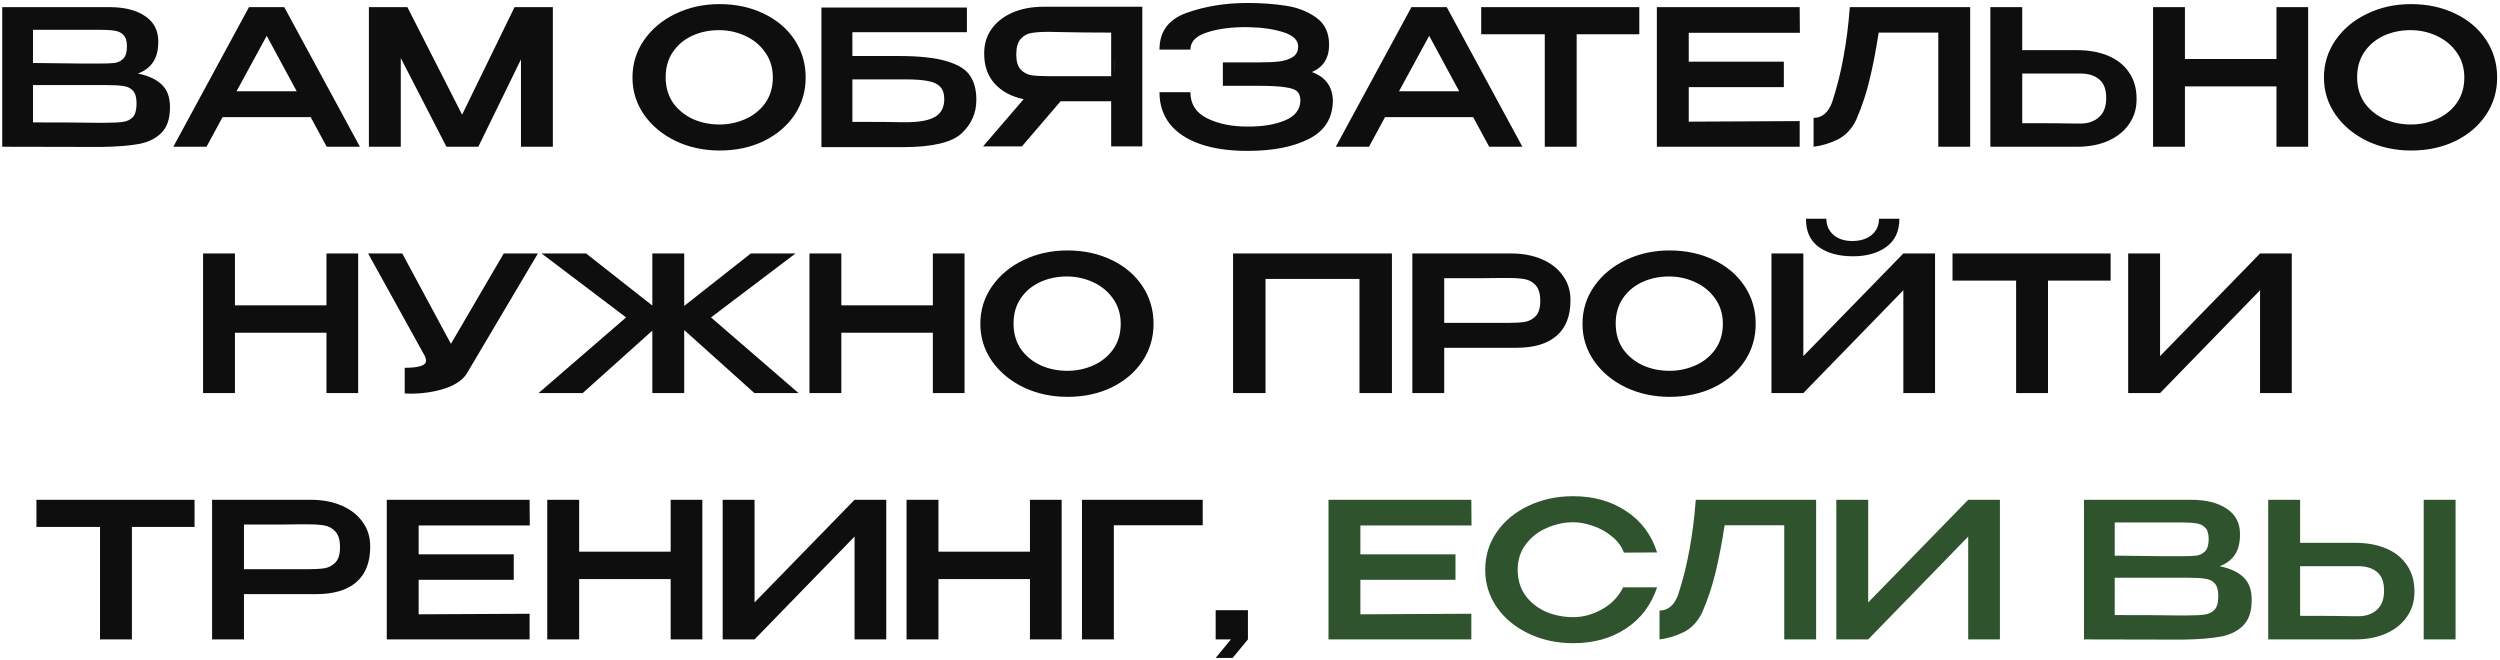
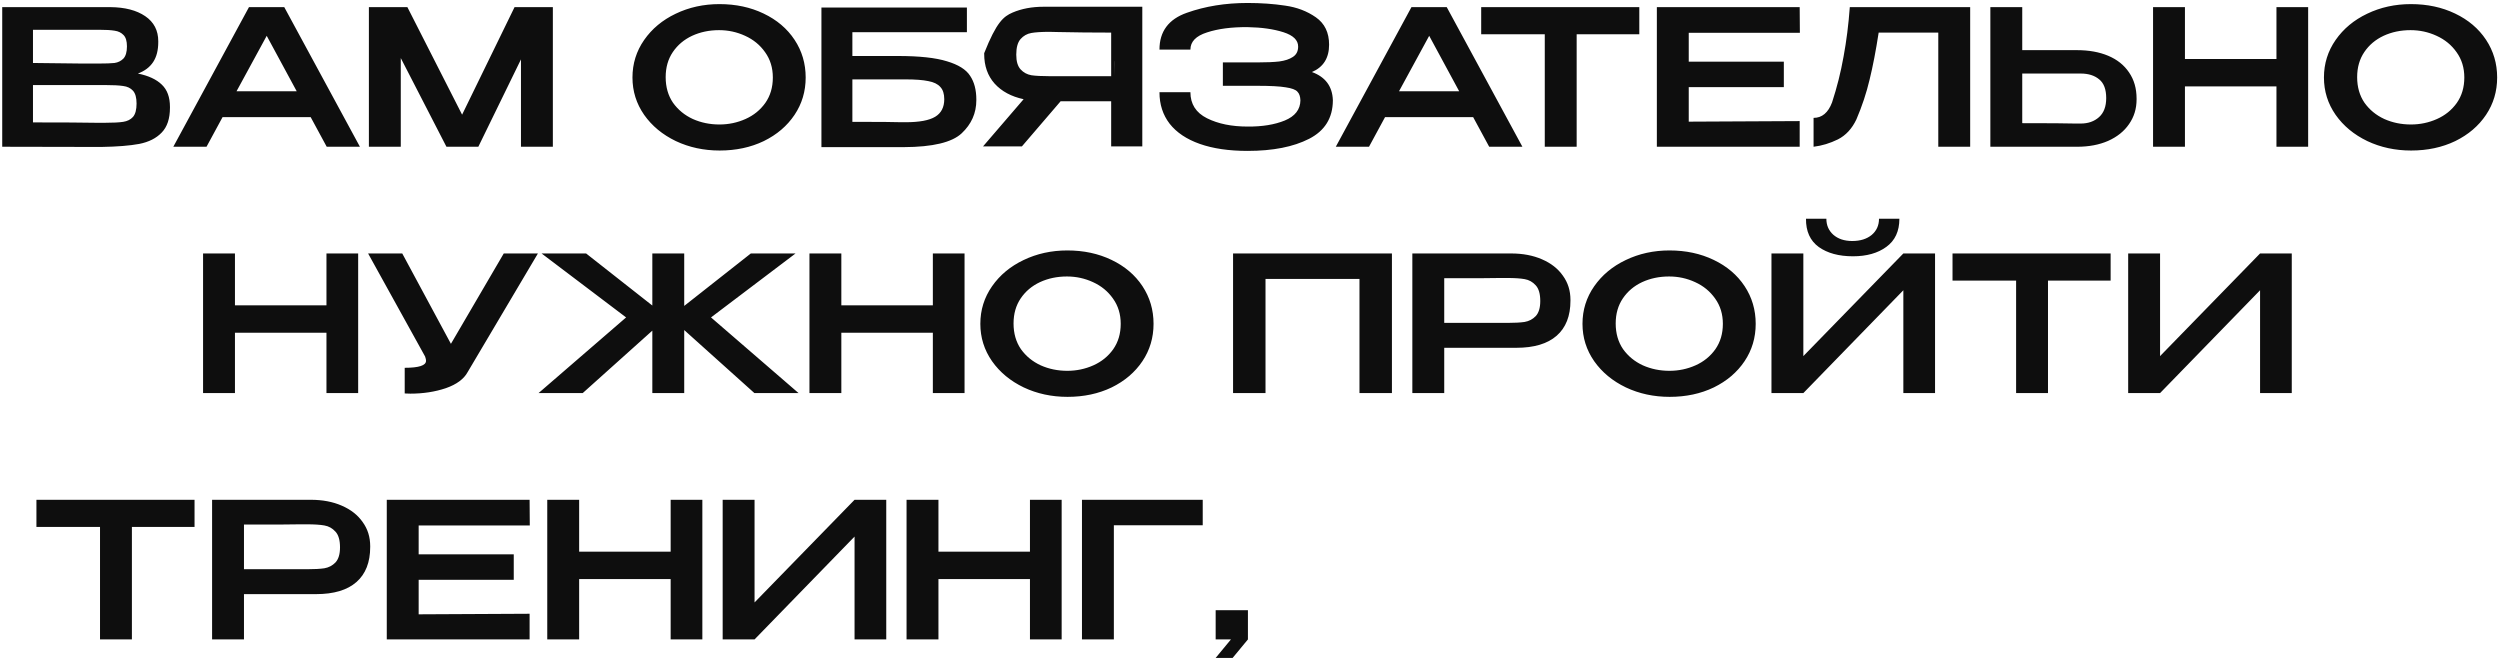
<svg xmlns="http://www.w3.org/2000/svg" width="477" height="126" viewBox="0 0 477 126" fill="none">
-   <path d="M26.308 14.032C28.325 14.44 29.849 15.148 30.881 16.156C31.913 17.14 32.428 18.556 32.428 20.404V20.548C32.428 22.636 31.901 24.22 30.845 25.3C29.812 26.38 28.384 27.1 26.561 27.46C24.761 27.796 22.372 27.988 19.396 28.036H19.325H17.633L0.424 28V1.36H21.052C23.837 1.384 26.056 1.96 27.712 3.088C29.369 4.216 30.197 5.812 30.197 7.876V8.02C30.197 9.58 29.872 10.852 29.224 11.836C28.576 12.82 27.605 13.552 26.308 14.032ZM24.221 8.848C24.221 7.84 24.005 7.12 23.573 6.688C23.14 6.232 22.576 5.956 21.881 5.86C21.184 5.74 20.177 5.68 18.857 5.68H18.785H6.292V12.016L15.617 12.124H15.257H18.857C20.201 12.124 21.197 12.088 21.845 12.016C22.517 11.92 23.081 11.644 23.537 11.188C23.992 10.708 24.221 9.928 24.221 8.848ZM20.009 23.428C21.569 23.428 22.733 23.368 23.5 23.248C24.293 23.128 24.916 22.816 25.372 22.312C25.828 21.784 26.056 20.932 26.056 19.756C26.056 18.628 25.828 17.812 25.372 17.308C24.916 16.804 24.293 16.504 23.5 16.408C22.733 16.288 21.569 16.228 20.009 16.228H19.973H6.292V23.356C11.909 23.356 15.941 23.38 18.389 23.428H20.009ZM68.673 28H62.337L59.277 22.348H42.465L39.405 28H33.069L47.505 1.36H54.237L68.673 28ZM50.889 6.832L45.129 17.416H56.613L50.889 6.832ZM105.485 1.36V28H99.401V11.332L91.265 28H85.181L76.469 11.08V28H70.385V1.36H77.729L88.169 21.88L98.177 1.36H105.485ZM137.27 0.784C140.39 0.784 143.198 1.384 145.694 2.584C148.214 3.784 150.182 5.452 151.598 7.588C153.014 9.724 153.722 12.124 153.722 14.788C153.722 17.428 153.014 19.804 151.598 21.916C150.182 24.028 148.226 25.696 145.73 26.92C143.234 28.12 140.426 28.72 137.306 28.72C134.282 28.72 131.498 28.12 128.954 26.92C126.41 25.696 124.394 24.028 122.906 21.916C121.418 19.78 120.674 17.404 120.674 14.788C120.674 12.148 121.418 9.76 122.906 7.624C124.394 5.488 126.398 3.82 128.918 2.62C131.462 1.396 134.246 0.784 137.27 0.784ZM137.27 23.752C139.022 23.752 140.678 23.404 142.238 22.708C143.798 22.012 145.058 20.992 146.018 19.648C146.978 18.28 147.458 16.66 147.458 14.788C147.458 12.94 146.966 11.332 145.982 9.964C145.022 8.596 143.75 7.552 142.166 6.832C140.606 6.112 138.95 5.752 137.198 5.752C135.326 5.752 133.61 6.112 132.05 6.832C130.514 7.552 129.29 8.584 128.378 9.928C127.466 11.272 127.01 12.868 127.01 14.716C127.01 16.612 127.478 18.244 128.414 19.612C129.374 20.956 130.634 21.988 132.194 22.708C133.754 23.404 135.446 23.752 137.27 23.752ZM171.345 10.684C175.401 10.684 178.509 11.02 180.669 11.692C182.853 12.34 184.329 13.264 185.097 14.464C185.889 15.64 186.285 17.152 186.285 19V19.108C186.285 21.58 185.349 23.692 183.477 25.444C181.629 27.172 177.957 28.048 172.461 28.072H156.729V1.432H184.485V6.148H162.633V10.684H171.345ZM172.821 23.32C175.413 23.32 177.285 22.972 178.437 22.276C179.589 21.58 180.165 20.464 180.165 18.928C180.165 17.896 179.913 17.116 179.409 16.588C178.929 16.036 178.161 15.664 177.105 15.472C176.073 15.256 174.645 15.148 172.821 15.148H172.785H162.633V23.248C167.697 23.248 170.805 23.272 171.957 23.32H172.821ZM212.695 14.536C212.719 12.328 212.719 11.38 212.695 11.692V14.536ZM217.951 27.928H212.011V19.324H202.363L194.983 27.928H187.567L195.307 18.928C192.955 18.424 191.107 17.428 189.763 15.94C188.443 14.452 187.783 12.568 187.783 10.288V10.144C187.783 8.392 188.251 6.856 189.187 5.536C190.147 4.192 191.479 3.148 193.183 2.404C194.911 1.66 196.891 1.288 199.123 1.288H217.951V27.928ZM193.903 10.432C193.903 11.704 194.179 12.64 194.731 13.24C195.283 13.84 195.967 14.212 196.783 14.356C197.599 14.476 198.739 14.536 200.203 14.536H200.239H212.011V6.22C208.459 6.22 205.063 6.184 201.823 6.112C201.367 6.088 200.827 6.076 200.203 6.076C198.739 6.076 197.599 6.148 196.783 6.292C195.967 6.436 195.283 6.82 194.731 7.444C194.179 8.068 193.903 9.064 193.903 10.432ZM254.311 19.18C254.287 22.516 252.775 24.952 249.775 26.488C246.775 28.024 242.863 28.792 238.039 28.792C234.487 28.792 231.451 28.348 228.931 27.46C226.411 26.572 224.491 25.288 223.171 23.608C221.875 21.928 221.227 19.924 221.227 17.596H227.131C227.131 19.852 228.187 21.508 230.299 22.564C232.411 23.62 234.991 24.148 238.039 24.148C240.823 24.172 243.187 23.788 245.131 22.996C247.099 22.18 248.095 20.896 248.119 19.144C248.095 18.4 247.903 17.848 247.543 17.488C247.207 17.104 246.463 16.828 245.311 16.66C244.183 16.468 242.407 16.372 239.983 16.372H233.323V11.908H239.983C241.663 11.908 243.031 11.848 244.087 11.728C245.167 11.584 246.031 11.296 246.679 10.864C247.351 10.432 247.687 9.772 247.687 8.884C247.687 7.66 246.751 6.748 244.879 6.148C243.007 5.548 240.727 5.224 238.039 5.176C234.991 5.152 232.411 5.488 230.299 6.184C228.187 6.856 227.131 7.948 227.131 9.46H221.227C221.227 6.004 222.967 3.664 226.447 2.44C229.951 1.192 233.815 0.568 238.039 0.568C240.607 0.568 242.995 0.736 245.203 1.072C247.435 1.384 249.391 2.128 251.071 3.304C252.751 4.48 253.591 6.22 253.591 8.524C253.591 11.068 252.499 12.808 250.315 13.744C252.883 14.68 254.215 16.468 254.311 19.108V19.18ZM290.474 28H284.138L281.078 22.348H264.266L261.206 28H254.87L269.306 1.36H276.038L290.474 28ZM272.69 6.832L266.93 17.416H278.414L272.69 6.832ZM282.611 6.436V1.36H312.779L282.611 6.436ZM312.779 1.36V6.544H300.827V28H294.743V6.544H282.611V1.36H312.779ZM340.356 16.624H322.212V23.212L343.38 23.104V28H316.128V1.36H343.38L343.416 6.256H322.212V11.764H340.356V16.624ZM375.909 1.36V28H369.825V6.22H358.449C357.921 9.652 357.345 12.64 356.721 15.184C356.121 17.728 355.281 20.26 354.201 22.78C353.361 24.556 352.185 25.828 350.673 26.596C349.161 27.34 347.613 27.808 346.029 28V22.492C347.637 22.492 348.813 21.508 349.557 19.54C350.493 16.684 351.225 13.768 351.753 10.792C352.305 7.816 352.701 4.672 352.941 1.36H375.909ZM396.284 9.568C398.564 9.568 400.556 9.928 402.26 10.648C403.964 11.368 405.284 12.424 406.22 13.816C407.18 15.208 407.66 16.876 407.66 18.82V18.964C407.66 20.74 407.18 22.312 406.22 23.68C405.284 25.048 403.952 26.116 402.224 26.884C400.52 27.628 398.552 28 396.32 28H379.76V1.36H385.844V9.568H396.212H396.284ZM397.004 23.572C398.42 23.572 399.584 23.164 400.496 22.348C401.408 21.532 401.864 20.32 401.864 18.712C401.864 17.056 401.42 15.868 400.532 15.148C399.644 14.404 398.468 14.032 397.004 14.032H396.968H385.844V23.5C390.956 23.5 394.328 23.524 395.96 23.572H397.004ZM416.887 11.26H434.347V1.36H440.395V28H434.347V16.48H416.887V28H410.803V1.36H416.887V11.26ZM460.004 0.784C463.124 0.784 465.932 1.384 468.428 2.584C470.948 3.784 472.916 5.452 474.332 7.588C475.748 9.724 476.456 12.124 476.456 14.788C476.456 17.428 475.748 19.804 474.332 21.916C472.916 24.028 470.96 25.696 468.464 26.92C465.968 28.12 463.16 28.72 460.04 28.72C457.016 28.72 454.232 28.12 451.688 26.92C449.144 25.696 447.128 24.028 445.64 21.916C444.152 19.78 443.408 17.404 443.408 14.788C443.408 12.148 444.152 9.76 445.64 7.624C447.128 5.488 449.132 3.82 451.652 2.62C454.196 1.396 456.98 0.784 460.004 0.784ZM460.004 23.752C461.756 23.752 463.412 23.404 464.972 22.708C466.532 22.012 467.792 20.992 468.752 19.648C469.712 18.28 470.192 16.66 470.192 14.788C470.192 12.94 469.7 11.332 468.716 9.964C467.756 8.596 466.484 7.552 464.9 6.832C463.34 6.112 461.684 5.752 459.932 5.752C458.06 5.752 456.344 6.112 454.784 6.832C453.248 7.552 452.024 8.584 451.112 9.928C450.2 11.272 449.744 12.868 449.744 14.716C449.744 16.612 450.212 18.244 451.148 19.612C452.108 20.956 453.368 21.988 454.928 22.708C456.488 23.404 458.18 23.752 460.004 23.752ZM44.829 58.26H62.289V48.36H68.337V75H62.289V63.48H44.829V75H38.745V48.36H44.829V58.26ZM102.634 48.36L89.242 70.968C88.522 72.312 87.129 73.344 85.066 74.064C83.001 74.76 80.746 75.108 78.297 75.108L77.218 75.072V70.176C79.93 70.176 81.285 69.732 81.285 68.844C81.285 68.7 81.261 68.544 81.213 68.376C81.165 68.208 81.129 68.088 81.106 68.016L70.234 48.36H76.749L86.037 65.604L96.118 48.36H102.634ZM135.661 60.564L152.365 75H143.941L130.549 62.976V75H124.465V63.084L111.181 75H102.757L119.461 60.564L103.333 48.36H111.829L124.465 58.296V48.36H130.549V58.368L143.257 48.36H151.789L135.661 60.564ZM160.528 58.26H177.988V48.36H184.036V75H177.988V63.48H160.528V75H154.444V48.36H160.528V58.26ZM203.645 47.784C206.765 47.784 209.573 48.384 212.069 49.584C214.589 50.784 216.557 52.452 217.973 54.588C219.389 56.724 220.097 59.124 220.097 61.788C220.097 64.428 219.389 66.804 217.973 68.916C216.557 71.028 214.601 72.696 212.105 73.92C209.609 75.12 206.801 75.72 203.681 75.72C200.657 75.72 197.873 75.12 195.329 73.92C192.785 72.696 190.769 71.028 189.281 68.916C187.793 66.78 187.049 64.404 187.049 61.788C187.049 59.148 187.793 56.76 189.281 54.624C190.769 52.488 192.773 50.82 195.293 49.62C197.837 48.396 200.621 47.784 203.645 47.784ZM203.645 70.752C205.397 70.752 207.053 70.404 208.613 69.708C210.173 69.012 211.433 67.992 212.393 66.648C213.353 65.28 213.833 63.66 213.833 61.788C213.833 59.94 213.341 58.332 212.357 56.964C211.397 55.596 210.125 54.552 208.541 53.832C206.981 53.112 205.325 52.752 203.573 52.752C201.701 52.752 199.985 53.112 198.425 53.832C196.889 54.552 195.665 55.584 194.753 56.928C193.841 58.272 193.385 59.868 193.385 61.716C193.385 63.612 193.853 65.244 194.789 66.612C195.749 67.956 197.009 68.988 198.569 69.708C200.129 70.404 201.821 70.752 203.645 70.752ZM265.58 48.36V75H259.388V53.22H241.46V75H235.268V48.36H265.58ZM288.303 48.36C290.535 48.36 292.503 48.732 294.207 49.476C295.935 50.22 297.267 51.264 298.203 52.608C299.163 53.928 299.643 55.464 299.643 57.216V57.36C299.643 60.288 298.767 62.52 297.015 64.056C295.263 65.592 292.695 66.36 289.311 66.36H275.559V75H269.475V48.36H288.303ZM287.619 61.608C288.987 61.608 290.079 61.548 290.895 61.428C291.735 61.284 292.443 60.912 293.019 60.312C293.595 59.688 293.883 58.728 293.883 57.432C293.883 56.064 293.595 55.068 293.019 54.444C292.443 53.796 291.735 53.4 290.895 53.256C290.079 53.112 288.987 53.04 287.619 53.04H286.215C285.591 53.04 284.511 53.052 282.975 53.076C281.439 53.076 278.967 53.076 275.559 53.076V61.608H287.583H287.619ZM318.535 47.784C321.655 47.784 324.463 48.384 326.959 49.584C329.479 50.784 331.447 52.452 332.863 54.588C334.279 56.724 334.987 59.124 334.987 61.788C334.987 64.428 334.279 66.804 332.863 68.916C331.447 71.028 329.491 72.696 326.995 73.92C324.499 75.12 321.691 75.72 318.571 75.72C315.547 75.72 312.763 75.12 310.219 73.92C307.675 72.696 305.659 71.028 304.171 68.916C302.683 66.78 301.939 64.404 301.939 61.788C301.939 59.148 302.683 56.76 304.171 54.624C305.659 52.488 307.663 50.82 310.183 49.62C312.727 48.396 315.511 47.784 318.535 47.784ZM318.535 70.752C320.287 70.752 321.943 70.404 323.503 69.708C325.063 69.012 326.323 67.992 327.283 66.648C328.243 65.28 328.723 63.66 328.723 61.788C328.723 59.94 328.231 58.332 327.247 56.964C326.287 55.596 325.015 54.552 323.431 53.832C321.871 53.112 320.215 52.752 318.463 52.752C316.591 52.752 314.875 53.112 313.315 53.832C311.779 54.552 310.555 55.584 309.643 56.928C308.731 58.272 308.275 59.868 308.275 61.716C308.275 63.612 308.743 65.244 309.679 66.612C310.639 67.956 311.899 68.988 313.459 69.708C315.019 70.404 316.711 70.752 318.535 70.752ZM353.547 48.9C350.859 48.9 348.687 48.312 347.031 47.136C345.375 45.936 344.559 44.136 344.583 41.736H348.471C348.471 42.984 348.915 44.004 349.803 44.796C350.715 45.588 351.915 45.984 353.403 45.984C354.939 45.984 356.175 45.6 357.111 44.832C358.047 44.04 358.515 43.008 358.515 41.736H362.403C362.403 44.112 361.575 45.9 359.919 47.1C358.287 48.3 356.163 48.9 353.547 48.9ZM344.079 67.944L363.159 48.36H369.207V75H363.159V55.38L344.079 75H337.995V48.36H344.079V67.944ZM372.541 53.436V48.36H402.709L372.541 53.436ZM402.709 48.36V53.544H390.757V75H384.673V53.544H372.541V48.36H402.709ZM412.141 48.36V67.944L431.221 48.36H437.269V75H431.221V55.38L412.141 75H406.057V48.36H412.141ZM6.951 100.436V95.36H37.119L6.951 100.436ZM37.119 95.36V100.544H25.167V122H19.083V100.544H6.951V95.36H37.119ZM59.295 95.36C61.527 95.36 63.495 95.732 65.199 96.476C66.927 97.22 68.259 98.264 69.195 99.608C70.155 100.928 70.635 102.464 70.635 104.216V104.36C70.635 107.288 69.759 109.52 68.007 111.056C66.255 112.592 63.687 113.36 60.303 113.36H46.551V122H40.467V95.36H59.295ZM58.611 108.608C59.979 108.608 61.071 108.548 61.887 108.428C62.727 108.284 63.435 107.912 64.011 107.312C64.587 106.688 64.875 105.728 64.875 104.432C64.875 103.064 64.587 102.068 64.011 101.444C63.435 100.796 62.727 100.4 61.887 100.256C61.071 100.112 59.979 100.04 58.611 100.04H57.207C56.583 100.04 55.503 100.052 53.967 100.076C52.431 100.076 49.959 100.076 46.551 100.076V108.608H58.575H58.611ZM98.024 110.624H79.88V117.212L101.048 117.104V122H73.796V95.36H101.048L101.084 100.256H79.88V105.764H98.024V110.624ZM110.501 105.26H127.961V95.36H134.009V122H127.961V110.48H110.501V122H104.417V95.36H110.501V105.26ZM143.969 95.36V114.944L163.049 95.36H169.097V122H163.049V102.38L143.969 122H137.885V95.36H143.969ZM179.055 105.26H196.515V95.36H202.563V122H196.515V110.48H179.055V122H172.971V95.36H179.055V105.26ZM229.48 95.36V100.22H212.524V122H206.44V95.36H229.48ZM231.948 122V116.42H238.104V122L235.188 125.528H231.948L234.864 122H231.948Z" fill="#0E0E0E" />
-   <path d="M277.707 110.624H259.563V117.212L280.731 117.104V122H253.479V95.36H280.731L280.767 100.256H259.563V105.764H277.707V110.624ZM283.38 108.716C283.38 106.052 284.112 103.652 285.576 101.516C287.064 99.38 289.08 97.712 291.624 96.512C294.192 95.288 297.036 94.676 300.156 94.676C304.068 94.676 307.44 95.624 310.272 97.52C313.128 99.392 315.096 102.02 316.176 105.404L309.84 105.44C309.384 104.216 308.604 103.172 307.5 102.308C306.42 101.42 305.22 100.76 303.9 100.328C302.58 99.872 301.344 99.644 300.192 99.644C298.464 99.644 296.784 100.004 295.152 100.724C293.52 101.42 292.176 102.464 291.12 103.856C290.088 105.224 289.572 106.844 289.572 108.716C289.572 110.612 290.064 112.244 291.048 113.612C292.032 114.956 293.328 115.988 294.936 116.708C296.568 117.404 298.32 117.752 300.192 117.752C302.04 117.752 303.852 117.26 305.628 116.276C307.428 115.292 308.784 113.888 309.696 112.064H316.176C315.024 115.472 313.032 118.1 310.2 119.948C307.392 121.796 304.044 122.72 300.156 122.72C297.06 122.72 294.228 122.108 291.66 120.884C289.092 119.66 287.064 117.98 285.576 115.844C284.112 113.708 283.38 111.332 283.38 108.716ZM346.518 95.36V122H340.434V100.22H329.058C328.53 103.652 327.954 106.64 327.33 109.184C326.73 111.728 325.89 114.26 324.81 116.78C323.97 118.556 322.794 119.828 321.282 120.596C319.77 121.34 318.222 121.808 316.638 122V116.492C318.246 116.492 319.422 115.508 320.166 113.54C321.102 110.684 321.834 107.768 322.362 104.792C322.914 101.816 323.31 98.672 323.55 95.36H346.518ZM356.454 95.36V114.944L375.534 95.36H381.582V122H375.534V102.38L356.454 122H350.37V95.36H356.454ZM423.504 108.032C425.52 108.44 427.044 109.148 428.076 110.156C429.108 111.14 429.624 112.556 429.624 114.404V114.548C429.624 116.636 429.096 118.22 428.04 119.3C427.008 120.38 425.58 121.1 423.756 121.46C421.956 121.796 419.568 121.988 416.592 122.036H416.52H414.828L397.62 122V95.36H418.248C421.032 95.384 423.252 95.96 424.908 97.088C426.564 98.216 427.392 99.812 427.392 101.876V102.02C427.392 103.58 427.068 104.852 426.42 105.836C425.772 106.82 424.8 107.552 423.504 108.032ZM421.416 102.848C421.416 101.84 421.2 101.12 420.768 100.688C420.336 100.232 419.772 99.956 419.076 99.86C418.38 99.74 417.372 99.68 416.052 99.68H415.98H403.488V106.016L412.812 106.124H412.452H416.052C417.396 106.124 418.392 106.088 419.04 106.016C419.712 105.92 420.276 105.644 420.732 105.188C421.188 104.708 421.416 103.928 421.416 102.848ZM417.204 117.428C418.764 117.428 419.928 117.368 420.696 117.248C421.488 117.128 422.112 116.816 422.568 116.312C423.024 115.784 423.252 114.932 423.252 113.756C423.252 112.628 423.024 111.812 422.568 111.308C422.112 110.804 421.488 110.504 420.696 110.408C419.928 110.288 418.764 110.228 417.204 110.228H417.168H403.488V117.356C409.104 117.356 413.136 117.38 415.584 117.428H417.204ZM449.3 103.568C451.58 103.568 453.572 103.928 455.276 104.648C456.98 105.368 458.3 106.424 459.236 107.816C460.196 109.208 460.676 110.876 460.676 112.82V112.964C460.676 114.74 460.196 116.312 459.236 117.68C458.3 119.048 456.968 120.116 455.24 120.884C453.536 121.628 451.568 122 449.336 122H432.776V95.36H438.86V103.568H449.228H449.3ZM462.44 122V95.36H468.524V122H462.44ZM450.02 117.572C451.436 117.572 452.6 117.164 453.512 116.348C454.424 115.532 454.88 114.32 454.88 112.712C454.88 111.056 454.436 109.868 453.548 109.148C452.66 108.404 451.484 108.032 450.02 108.032H449.984H438.86V117.5C443.972 117.5 447.344 117.524 448.976 117.572H450.02Z" fill="#2E532D" />
+   <path d="M26.308 14.032C28.325 14.44 29.849 15.148 30.881 16.156C31.913 17.14 32.428 18.556 32.428 20.404V20.548C32.428 22.636 31.901 24.22 30.845 25.3C29.812 26.38 28.384 27.1 26.561 27.46C24.761 27.796 22.372 27.988 19.396 28.036H19.325H17.633L0.424 28V1.36H21.052C23.837 1.384 26.056 1.96 27.712 3.088C29.369 4.216 30.197 5.812 30.197 7.876V8.02C30.197 9.58 29.872 10.852 29.224 11.836C28.576 12.82 27.605 13.552 26.308 14.032ZM24.221 8.848C24.221 7.84 24.005 7.12 23.573 6.688C23.14 6.232 22.576 5.956 21.881 5.86C21.184 5.74 20.177 5.68 18.857 5.68H18.785H6.292V12.016L15.617 12.124H15.257H18.857C20.201 12.124 21.197 12.088 21.845 12.016C22.517 11.92 23.081 11.644 23.537 11.188C23.992 10.708 24.221 9.928 24.221 8.848ZM20.009 23.428C21.569 23.428 22.733 23.368 23.5 23.248C24.293 23.128 24.916 22.816 25.372 22.312C25.828 21.784 26.056 20.932 26.056 19.756C26.056 18.628 25.828 17.812 25.372 17.308C24.916 16.804 24.293 16.504 23.5 16.408C22.733 16.288 21.569 16.228 20.009 16.228H19.973H6.292V23.356C11.909 23.356 15.941 23.38 18.389 23.428H20.009ZM68.673 28H62.337L59.277 22.348H42.465L39.405 28H33.069L47.505 1.36H54.237L68.673 28ZM50.889 6.832L45.129 17.416H56.613L50.889 6.832ZM105.485 1.36V28H99.401V11.332L91.265 28H85.181L76.469 11.08V28H70.385V1.36H77.729L88.169 21.88L98.177 1.36H105.485ZM137.27 0.784C140.39 0.784 143.198 1.384 145.694 2.584C148.214 3.784 150.182 5.452 151.598 7.588C153.014 9.724 153.722 12.124 153.722 14.788C153.722 17.428 153.014 19.804 151.598 21.916C150.182 24.028 148.226 25.696 145.73 26.92C143.234 28.12 140.426 28.72 137.306 28.72C134.282 28.72 131.498 28.12 128.954 26.92C126.41 25.696 124.394 24.028 122.906 21.916C121.418 19.78 120.674 17.404 120.674 14.788C120.674 12.148 121.418 9.76 122.906 7.624C124.394 5.488 126.398 3.82 128.918 2.62C131.462 1.396 134.246 0.784 137.27 0.784ZM137.27 23.752C139.022 23.752 140.678 23.404 142.238 22.708C143.798 22.012 145.058 20.992 146.018 19.648C146.978 18.28 147.458 16.66 147.458 14.788C147.458 12.94 146.966 11.332 145.982 9.964C145.022 8.596 143.75 7.552 142.166 6.832C140.606 6.112 138.95 5.752 137.198 5.752C135.326 5.752 133.61 6.112 132.05 6.832C130.514 7.552 129.29 8.584 128.378 9.928C127.466 11.272 127.01 12.868 127.01 14.716C127.01 16.612 127.478 18.244 128.414 19.612C129.374 20.956 130.634 21.988 132.194 22.708C133.754 23.404 135.446 23.752 137.27 23.752ZM171.345 10.684C175.401 10.684 178.509 11.02 180.669 11.692C182.853 12.34 184.329 13.264 185.097 14.464C185.889 15.64 186.285 17.152 186.285 19V19.108C186.285 21.58 185.349 23.692 183.477 25.444C181.629 27.172 177.957 28.048 172.461 28.072H156.729V1.432H184.485V6.148H162.633V10.684H171.345ZM172.821 23.32C175.413 23.32 177.285 22.972 178.437 22.276C179.589 21.58 180.165 20.464 180.165 18.928C180.165 17.896 179.913 17.116 179.409 16.588C178.929 16.036 178.161 15.664 177.105 15.472C176.073 15.256 174.645 15.148 172.821 15.148H172.785H162.633V23.248C167.697 23.248 170.805 23.272 171.957 23.32H172.821ZM212.695 14.536C212.719 12.328 212.719 11.38 212.695 11.692V14.536ZM217.951 27.928H212.011V19.324H202.363L194.983 27.928H187.567L195.307 18.928C192.955 18.424 191.107 17.428 189.763 15.94C188.443 14.452 187.783 12.568 187.783 10.288V10.144C190.147 4.192 191.479 3.148 193.183 2.404C194.911 1.66 196.891 1.288 199.123 1.288H217.951V27.928ZM193.903 10.432C193.903 11.704 194.179 12.64 194.731 13.24C195.283 13.84 195.967 14.212 196.783 14.356C197.599 14.476 198.739 14.536 200.203 14.536H200.239H212.011V6.22C208.459 6.22 205.063 6.184 201.823 6.112C201.367 6.088 200.827 6.076 200.203 6.076C198.739 6.076 197.599 6.148 196.783 6.292C195.967 6.436 195.283 6.82 194.731 7.444C194.179 8.068 193.903 9.064 193.903 10.432ZM254.311 19.18C254.287 22.516 252.775 24.952 249.775 26.488C246.775 28.024 242.863 28.792 238.039 28.792C234.487 28.792 231.451 28.348 228.931 27.46C226.411 26.572 224.491 25.288 223.171 23.608C221.875 21.928 221.227 19.924 221.227 17.596H227.131C227.131 19.852 228.187 21.508 230.299 22.564C232.411 23.62 234.991 24.148 238.039 24.148C240.823 24.172 243.187 23.788 245.131 22.996C247.099 22.18 248.095 20.896 248.119 19.144C248.095 18.4 247.903 17.848 247.543 17.488C247.207 17.104 246.463 16.828 245.311 16.66C244.183 16.468 242.407 16.372 239.983 16.372H233.323V11.908H239.983C241.663 11.908 243.031 11.848 244.087 11.728C245.167 11.584 246.031 11.296 246.679 10.864C247.351 10.432 247.687 9.772 247.687 8.884C247.687 7.66 246.751 6.748 244.879 6.148C243.007 5.548 240.727 5.224 238.039 5.176C234.991 5.152 232.411 5.488 230.299 6.184C228.187 6.856 227.131 7.948 227.131 9.46H221.227C221.227 6.004 222.967 3.664 226.447 2.44C229.951 1.192 233.815 0.568 238.039 0.568C240.607 0.568 242.995 0.736 245.203 1.072C247.435 1.384 249.391 2.128 251.071 3.304C252.751 4.48 253.591 6.22 253.591 8.524C253.591 11.068 252.499 12.808 250.315 13.744C252.883 14.68 254.215 16.468 254.311 19.108V19.18ZM290.474 28H284.138L281.078 22.348H264.266L261.206 28H254.87L269.306 1.36H276.038L290.474 28ZM272.69 6.832L266.93 17.416H278.414L272.69 6.832ZM282.611 6.436V1.36H312.779L282.611 6.436ZM312.779 1.36V6.544H300.827V28H294.743V6.544H282.611V1.36H312.779ZM340.356 16.624H322.212V23.212L343.38 23.104V28H316.128V1.36H343.38L343.416 6.256H322.212V11.764H340.356V16.624ZM375.909 1.36V28H369.825V6.22H358.449C357.921 9.652 357.345 12.64 356.721 15.184C356.121 17.728 355.281 20.26 354.201 22.78C353.361 24.556 352.185 25.828 350.673 26.596C349.161 27.34 347.613 27.808 346.029 28V22.492C347.637 22.492 348.813 21.508 349.557 19.54C350.493 16.684 351.225 13.768 351.753 10.792C352.305 7.816 352.701 4.672 352.941 1.36H375.909ZM396.284 9.568C398.564 9.568 400.556 9.928 402.26 10.648C403.964 11.368 405.284 12.424 406.22 13.816C407.18 15.208 407.66 16.876 407.66 18.82V18.964C407.66 20.74 407.18 22.312 406.22 23.68C405.284 25.048 403.952 26.116 402.224 26.884C400.52 27.628 398.552 28 396.32 28H379.76V1.36H385.844V9.568H396.212H396.284ZM397.004 23.572C398.42 23.572 399.584 23.164 400.496 22.348C401.408 21.532 401.864 20.32 401.864 18.712C401.864 17.056 401.42 15.868 400.532 15.148C399.644 14.404 398.468 14.032 397.004 14.032H396.968H385.844V23.5C390.956 23.5 394.328 23.524 395.96 23.572H397.004ZM416.887 11.26H434.347V1.36H440.395V28H434.347V16.48H416.887V28H410.803V1.36H416.887V11.26ZM460.004 0.784C463.124 0.784 465.932 1.384 468.428 2.584C470.948 3.784 472.916 5.452 474.332 7.588C475.748 9.724 476.456 12.124 476.456 14.788C476.456 17.428 475.748 19.804 474.332 21.916C472.916 24.028 470.96 25.696 468.464 26.92C465.968 28.12 463.16 28.72 460.04 28.72C457.016 28.72 454.232 28.12 451.688 26.92C449.144 25.696 447.128 24.028 445.64 21.916C444.152 19.78 443.408 17.404 443.408 14.788C443.408 12.148 444.152 9.76 445.64 7.624C447.128 5.488 449.132 3.82 451.652 2.62C454.196 1.396 456.98 0.784 460.004 0.784ZM460.004 23.752C461.756 23.752 463.412 23.404 464.972 22.708C466.532 22.012 467.792 20.992 468.752 19.648C469.712 18.28 470.192 16.66 470.192 14.788C470.192 12.94 469.7 11.332 468.716 9.964C467.756 8.596 466.484 7.552 464.9 6.832C463.34 6.112 461.684 5.752 459.932 5.752C458.06 5.752 456.344 6.112 454.784 6.832C453.248 7.552 452.024 8.584 451.112 9.928C450.2 11.272 449.744 12.868 449.744 14.716C449.744 16.612 450.212 18.244 451.148 19.612C452.108 20.956 453.368 21.988 454.928 22.708C456.488 23.404 458.18 23.752 460.004 23.752ZM44.829 58.26H62.289V48.36H68.337V75H62.289V63.48H44.829V75H38.745V48.36H44.829V58.26ZM102.634 48.36L89.242 70.968C88.522 72.312 87.129 73.344 85.066 74.064C83.001 74.76 80.746 75.108 78.297 75.108L77.218 75.072V70.176C79.93 70.176 81.285 69.732 81.285 68.844C81.285 68.7 81.261 68.544 81.213 68.376C81.165 68.208 81.129 68.088 81.106 68.016L70.234 48.36H76.749L86.037 65.604L96.118 48.36H102.634ZM135.661 60.564L152.365 75H143.941L130.549 62.976V75H124.465V63.084L111.181 75H102.757L119.461 60.564L103.333 48.36H111.829L124.465 58.296V48.36H130.549V58.368L143.257 48.36H151.789L135.661 60.564ZM160.528 58.26H177.988V48.36H184.036V75H177.988V63.48H160.528V75H154.444V48.36H160.528V58.26ZM203.645 47.784C206.765 47.784 209.573 48.384 212.069 49.584C214.589 50.784 216.557 52.452 217.973 54.588C219.389 56.724 220.097 59.124 220.097 61.788C220.097 64.428 219.389 66.804 217.973 68.916C216.557 71.028 214.601 72.696 212.105 73.92C209.609 75.12 206.801 75.72 203.681 75.72C200.657 75.72 197.873 75.12 195.329 73.92C192.785 72.696 190.769 71.028 189.281 68.916C187.793 66.78 187.049 64.404 187.049 61.788C187.049 59.148 187.793 56.76 189.281 54.624C190.769 52.488 192.773 50.82 195.293 49.62C197.837 48.396 200.621 47.784 203.645 47.784ZM203.645 70.752C205.397 70.752 207.053 70.404 208.613 69.708C210.173 69.012 211.433 67.992 212.393 66.648C213.353 65.28 213.833 63.66 213.833 61.788C213.833 59.94 213.341 58.332 212.357 56.964C211.397 55.596 210.125 54.552 208.541 53.832C206.981 53.112 205.325 52.752 203.573 52.752C201.701 52.752 199.985 53.112 198.425 53.832C196.889 54.552 195.665 55.584 194.753 56.928C193.841 58.272 193.385 59.868 193.385 61.716C193.385 63.612 193.853 65.244 194.789 66.612C195.749 67.956 197.009 68.988 198.569 69.708C200.129 70.404 201.821 70.752 203.645 70.752ZM265.58 48.36V75H259.388V53.22H241.46V75H235.268V48.36H265.58ZM288.303 48.36C290.535 48.36 292.503 48.732 294.207 49.476C295.935 50.22 297.267 51.264 298.203 52.608C299.163 53.928 299.643 55.464 299.643 57.216V57.36C299.643 60.288 298.767 62.52 297.015 64.056C295.263 65.592 292.695 66.36 289.311 66.36H275.559V75H269.475V48.36H288.303ZM287.619 61.608C288.987 61.608 290.079 61.548 290.895 61.428C291.735 61.284 292.443 60.912 293.019 60.312C293.595 59.688 293.883 58.728 293.883 57.432C293.883 56.064 293.595 55.068 293.019 54.444C292.443 53.796 291.735 53.4 290.895 53.256C290.079 53.112 288.987 53.04 287.619 53.04H286.215C285.591 53.04 284.511 53.052 282.975 53.076C281.439 53.076 278.967 53.076 275.559 53.076V61.608H287.583H287.619ZM318.535 47.784C321.655 47.784 324.463 48.384 326.959 49.584C329.479 50.784 331.447 52.452 332.863 54.588C334.279 56.724 334.987 59.124 334.987 61.788C334.987 64.428 334.279 66.804 332.863 68.916C331.447 71.028 329.491 72.696 326.995 73.92C324.499 75.12 321.691 75.72 318.571 75.72C315.547 75.72 312.763 75.12 310.219 73.92C307.675 72.696 305.659 71.028 304.171 68.916C302.683 66.78 301.939 64.404 301.939 61.788C301.939 59.148 302.683 56.76 304.171 54.624C305.659 52.488 307.663 50.82 310.183 49.62C312.727 48.396 315.511 47.784 318.535 47.784ZM318.535 70.752C320.287 70.752 321.943 70.404 323.503 69.708C325.063 69.012 326.323 67.992 327.283 66.648C328.243 65.28 328.723 63.66 328.723 61.788C328.723 59.94 328.231 58.332 327.247 56.964C326.287 55.596 325.015 54.552 323.431 53.832C321.871 53.112 320.215 52.752 318.463 52.752C316.591 52.752 314.875 53.112 313.315 53.832C311.779 54.552 310.555 55.584 309.643 56.928C308.731 58.272 308.275 59.868 308.275 61.716C308.275 63.612 308.743 65.244 309.679 66.612C310.639 67.956 311.899 68.988 313.459 69.708C315.019 70.404 316.711 70.752 318.535 70.752ZM353.547 48.9C350.859 48.9 348.687 48.312 347.031 47.136C345.375 45.936 344.559 44.136 344.583 41.736H348.471C348.471 42.984 348.915 44.004 349.803 44.796C350.715 45.588 351.915 45.984 353.403 45.984C354.939 45.984 356.175 45.6 357.111 44.832C358.047 44.04 358.515 43.008 358.515 41.736H362.403C362.403 44.112 361.575 45.9 359.919 47.1C358.287 48.3 356.163 48.9 353.547 48.9ZM344.079 67.944L363.159 48.36H369.207V75H363.159V55.38L344.079 75H337.995V48.36H344.079V67.944ZM372.541 53.436V48.36H402.709L372.541 53.436ZM402.709 48.36V53.544H390.757V75H384.673V53.544H372.541V48.36H402.709ZM412.141 48.36V67.944L431.221 48.36H437.269V75H431.221V55.38L412.141 75H406.057V48.36H412.141ZM6.951 100.436V95.36H37.119L6.951 100.436ZM37.119 95.36V100.544H25.167V122H19.083V100.544H6.951V95.36H37.119ZM59.295 95.36C61.527 95.36 63.495 95.732 65.199 96.476C66.927 97.22 68.259 98.264 69.195 99.608C70.155 100.928 70.635 102.464 70.635 104.216V104.36C70.635 107.288 69.759 109.52 68.007 111.056C66.255 112.592 63.687 113.36 60.303 113.36H46.551V122H40.467V95.36H59.295ZM58.611 108.608C59.979 108.608 61.071 108.548 61.887 108.428C62.727 108.284 63.435 107.912 64.011 107.312C64.587 106.688 64.875 105.728 64.875 104.432C64.875 103.064 64.587 102.068 64.011 101.444C63.435 100.796 62.727 100.4 61.887 100.256C61.071 100.112 59.979 100.04 58.611 100.04H57.207C56.583 100.04 55.503 100.052 53.967 100.076C52.431 100.076 49.959 100.076 46.551 100.076V108.608H58.575H58.611ZM98.024 110.624H79.88V117.212L101.048 117.104V122H73.796V95.36H101.048L101.084 100.256H79.88V105.764H98.024V110.624ZM110.501 105.26H127.961V95.36H134.009V122H127.961V110.48H110.501V122H104.417V95.36H110.501V105.26ZM143.969 95.36V114.944L163.049 95.36H169.097V122H163.049V102.38L143.969 122H137.885V95.36H143.969ZM179.055 105.26H196.515V95.36H202.563V122H196.515V110.48H179.055V122H172.971V95.36H179.055V105.26ZM229.48 95.36V100.22H212.524V122H206.44V95.36H229.48ZM231.948 122V116.42H238.104V122L235.188 125.528H231.948L234.864 122H231.948Z" fill="#0E0E0E" />
</svg>